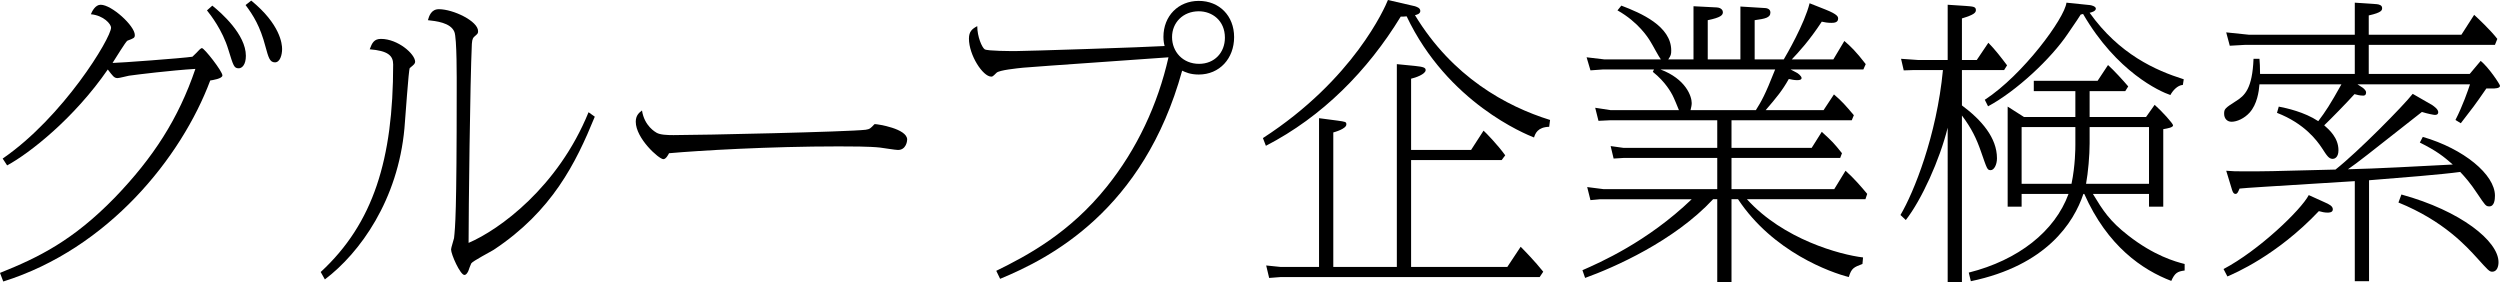
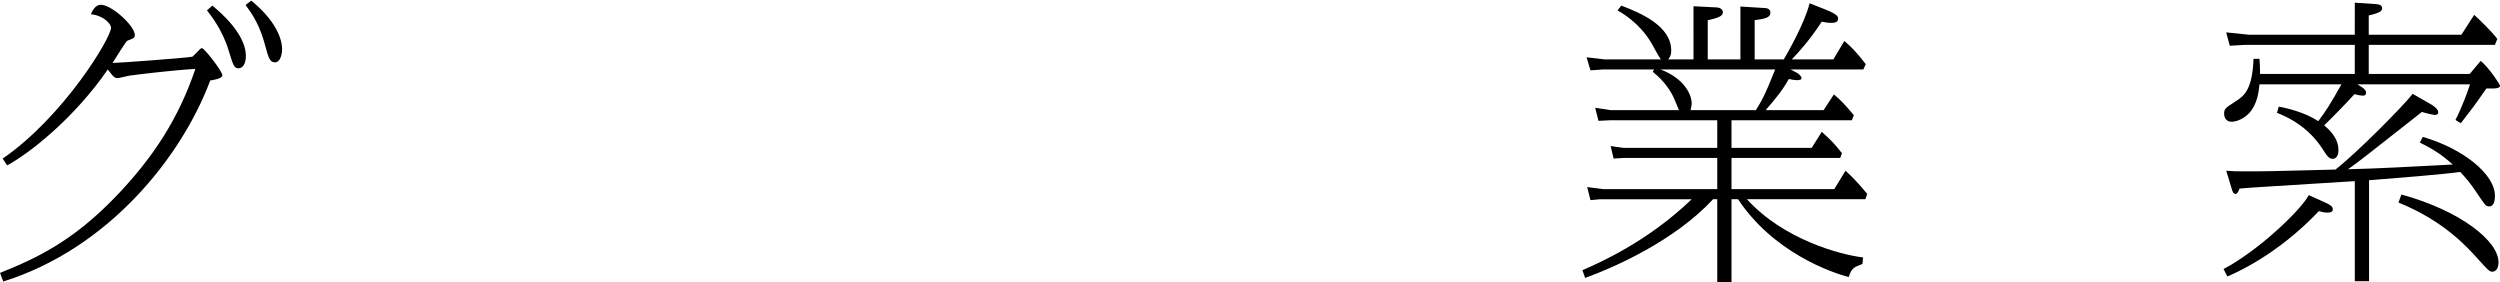
<svg xmlns="http://www.w3.org/2000/svg" id="_レイヤー_2" data-name="レイヤー 2" viewBox="0 0 252.57 28.53">
  <g id="_レイヤー_1-2" data-name="レイヤー 1">
    <g>
      <path d="M0,27.57c3.9-1.56,7.38-3.27,11.61-7.62,3.87-4.02,6.42-7.95,8.13-12.99-2.46,.15-5.88,.57-6.72,.69-.18,.03-.96,.24-1.14,.24-.36,0-.48-.21-.99-.87C7.5,11.94,3,15.48,.72,16.71l-.45-.69C6.39,11.82,11.22,3.84,11.22,2.79c0-.36-.75-1.23-2.04-1.35,.12-.3,.45-.96,.99-.96,1.11,0,3.45,2.13,3.45,3.06,0,.3-.12,.33-.75,.57-.15,.06-1.26,1.89-1.5,2.25,.6,0,7.11-.48,8.07-.63,.12-.09,.6-.6,.72-.72,.06-.06,.18-.15,.24-.15,.24,0,2.07,2.34,2.07,2.76,0,.33-1.02,.48-1.23,.51C18.33,15.9,10.95,25.11,.33,28.44l-.33-.87ZM21.45,.57c.9,.72,3.39,2.91,3.39,5.07,0,.9-.39,1.26-.72,1.26-.48,0-.54-.24-1.05-1.89-.6-1.98-1.8-3.51-2.16-3.96l.54-.48ZM25.38,.06c2.94,2.4,3.12,4.38,3.12,4.89,0,.6-.21,1.35-.72,1.35-.54,0-.66-.51-.96-1.59-.54-2.07-1.23-3.15-2.01-4.2l.57-.45Z" />
-       <path d="M32.4,27.48c5.34-4.92,7.32-11.43,7.32-20.97,0-.9-.54-1.38-2.37-1.53,.24-.66,.45-1.05,1.14-1.05,1.71,0,3.45,1.53,3.45,2.31,0,.18-.12,.3-.54,.63-.12,.09-.45,5.13-.54,6.09-.66,7.23-4.47,12.57-8.04,15.27l-.42-.75Zm27.69-15.69c-1.92,4.71-4.32,9.54-10.2,13.44-.33,.21-2.13,1.14-2.28,1.38-.06,.12-.27,.66-.3,.78-.12,.24-.24,.39-.39,.39-.42,0-1.35-2.07-1.35-2.58,0-.18,.27-.96,.3-1.14,.12-1.11,.27-2.43,.27-14.97,0-1.02,.03-5.28-.24-5.88-.39-.93-1.86-1.08-2.67-1.17,.12-.42,.33-1.11,1.11-1.11,1.44,0,3.96,1.2,3.96,2.22,0,.24-.06,.27-.33,.51-.15,.12-.27,.24-.3,.78-.18,3.87-.33,16.95-.33,20.1,3.09-1.32,9.03-5.61,12.12-13.2l.63,.45Z" />
-       <path d="M66.33,13.41c.36,.21,1.05,.24,1.71,.24,2.76,0,17.61-.33,19.41-.54,.42-.06,.51-.15,.87-.54,.03-.03,.06-.03,.09-.03,.24,0,3.24,.45,3.24,1.56,0,.18-.12,1.05-.93,1.05-.27,0-1.53-.21-1.8-.24-1.02-.12-3.09-.12-4.2-.12-6.99,0-14.1,.42-17.13,.69-.06,.12-.3,.6-.57,.6-.45,0-2.79-2.1-2.79-3.78,0-.66,.36-.93,.63-1.14,.24,1.59,1.38,2.19,1.47,2.25Z" />
-       <path d="M100.65,27.36c3.12-1.53,7.41-3.81,11.16-8.49,3.06-3.81,5.16-8.31,6.24-13.08-2.31,.18-12.6,.87-14.7,1.05-.57,.06-2.4,.24-2.67,.51-.39,.39-.42,.39-.54,.39-.84,0-2.25-2.16-2.25-3.84,0-.72,.33-.99,.84-1.26,0,1.08,.48,2.16,.75,2.34,.27,.18,2.67,.18,3.15,.18,1.02,0,13.17-.39,15.03-.51-.06-.21-.12-.51-.12-.93,0-2.1,1.5-3.63,3.57-3.63s3.57,1.5,3.57,3.66-1.47,3.78-3.57,3.78c-.87,0-1.35-.24-1.68-.39-3.9,14.13-13.38,18.96-18.39,21.03l-.39-.81ZM118.41,3.75c0,1.47,1.08,2.7,2.73,2.7,1.56,0,2.61-1.14,2.61-2.64,0-1.74-1.29-2.67-2.64-2.67-1.59,0-2.7,1.14-2.7,2.61Z" />
-       <path d="M156.51,12.81c-1.17,.03-1.41,.69-1.53,1.08-.84-.33-8.73-3.51-12.87-12.24-.27,.03-.36,.03-.6,.03-3.33,5.46-7.92,10.11-13.62,13.05l-.3-.78c9.18-5.94,12.33-13.2,12.63-13.95l2.73,.63c.15,.06,.54,.15,.54,.48,0,.3-.39,.39-.54,.42,3.78,6.24,9.21,9.21,13.65,10.59l-.09,.69Zm-7.89,2.34l1.26-1.95c.24,.21,1.41,1.41,2.19,2.49l-.36,.48h-9.15v10.8h9.72l1.35-2.04c.36,.36,1.47,1.5,2.28,2.52l-.36,.54h-26.16l-1.17,.09-.3-1.26,1.47,.15h3.87V11.94l1.83,.24c.84,.12,.93,.12,.93,.39,0,.45-1.2,.78-1.32,.81v13.59h6.42V6.48l1.83,.18c.87,.09,1.08,.18,1.08,.42,0,.42-1.05,.78-1.47,.87v7.2h6.06Z" />
      <path d="M175.83,.66l2.43,.15c.12,0,.6,.03,.6,.45,0,.54-.54,.63-1.59,.78v3.96h2.94c.27-.45,2.1-3.6,2.61-5.67l1.59,.63c1.29,.51,1.29,.75,1.29,.93,0,.42-.48,.42-.69,.42-.39,0-.69-.06-.96-.12-1.26,1.92-2.34,3.09-3.03,3.81h4.2l1.11-1.86c.63,.54,1.17,1.05,2.16,2.34l-.24,.54h-7.35l.57,.3c.15,.06,.54,.36,.54,.57s-.36,.21-.45,.21c-.27,0-.57-.06-.84-.12-.66,1.17-1.23,1.86-2.34,3.15h5.85l1.05-1.59c.81,.69,1.17,1.11,2.01,2.1l-.21,.51h-12.15v2.79h8.1l1.02-1.62c1.08,.99,1.2,1.11,2.04,2.16l-.18,.48h-10.98v3.15h10.38l1.14-1.86c.84,.75,1.62,1.65,2.19,2.34l-.18,.54h-11.97c3.66,4.05,9.42,5.61,11.73,5.88l-.06,.66c-.87,.33-1.11,.42-1.38,1.32-1.8-.45-7.65-2.52-11.19-7.86h-.66v8.4h-1.44v-8.4h-.42c-3.93,4.23-10.02,6.9-12.93,7.95l-.27-.78c1.71-.75,6.54-2.85,11.04-7.17h-9.24l-.99,.09-.33-1.32,1.65,.21h11.49v-3.15h-9.48l-.99,.06-.3-1.26,1.29,.18h9.48v-2.79h-10.77l-1.23,.06-.33-1.32,1.56,.24h6.9c-.09-.24-.54-1.32-.66-1.53s-.66-1.29-1.98-2.34l.12-.24h-5.16l-1.26,.09-.39-1.32,1.77,.21h5.73c-.21-.27-.87-1.53-1.05-1.8-.21-.36-1.2-1.95-3.33-3.15l.39-.48c1.98,.75,5.04,2.07,5.04,4.53,0,.39-.03,.51-.3,.9h2.55V.63l2.34,.12c.51,.03,.63,.33,.63,.48,0,.3-.21,.54-1.53,.81v3.96h3.3V.66Zm-8.07,6.36c2.55,.96,3.15,2.7,3.15,3.39,0,.24-.06,.45-.12,.72h6.6c.54-.87,.9-1.44,1.95-4.11h-11.58Z" />
-       <path d="M196.77,.48l1.83,.12c.72,.06,1.02,.06,1.02,.42,0,.27-.21,.48-1.41,.84V6.06h1.5l1.17-1.74c.66,.66,1.35,1.56,1.89,2.28l-.3,.48h-4.26v3.57c1.98,1.47,3.54,3.27,3.54,5.34,0,.66-.3,1.2-.63,1.2-.36,0-.36-.09-.99-1.89-.45-1.29-.93-2.31-1.92-3.63V28.5h-1.44V12.9c-.81,3.27-2.64,7.29-4.23,9.33l-.54-.51c1.35-2.28,3.66-8.01,4.29-14.64h-3.03l-.93,.03-.27-1.17,1.71,.12h3V.48Zm2.13,27.06c5.01-1.26,8.7-4.17,10.08-7.95h-4.74v1.29h-1.41V10.77l1.65,1.05h5.19v-2.61h-4.2v-1.05h6.45l1.05-1.59c.6,.54,1.56,1.59,2.04,2.16l-.3,.48h-3.6v2.61h5.7l.87-1.23c.72,.63,1.86,1.89,1.86,2.07,0,.21-.48,.3-.99,.39v7.83h-1.44v-1.29h-5.67c1.02,1.68,1.68,2.73,3.57,4.2,2.61,2.04,4.74,2.64,5.7,2.88v.66c-.72,.09-.99,.24-1.35,1.05-2.91-1.11-6.45-3.51-8.79-8.79h-.09c-.96,2.88-3.72,7.23-11.37,8.82l-.21-.87Zm21.63-18.96c-.54,.03-1.02,.57-1.26,1.02-1.08-.36-5.43-2.34-8.82-8.19l-.24,.06c-.21,.33-.36,.57-1.29,1.92-1.71,2.55-5.22,5.82-8.07,7.35l-.33-.66c3.87-2.52,8.07-8.25,8.25-9.81l2.34,.24c.12,0,.63,.12,.63,.36,0,.27-.48,.39-.63,.42,3,4.2,6.66,5.82,9.51,6.72l-.09,.57Zm-16.29,4.26v5.73h5.04c.39-1.86,.39-3.66,.39-3.93v-1.8h-5.43Zm6.87,1.65c0,1.2-.15,2.94-.36,4.08h6.36v-5.73h-6v1.65Z" />
      <path d="M234.84,20.43c.48,.21,.84,.39,.84,.72s-.39,.33-.54,.33c-.27,0-.57-.06-.87-.15-4.26,4.5-8.55,6.3-9.24,6.6l-.39-.75c3.54-1.86,7.83-5.97,8.61-7.47l1.59,.72Zm3.84-11.58s.36,.24,.36,.48c0,.33-.21,.33-.3,.33-.33,0-.66-.09-.87-.15-.84,.93-2.37,2.49-3.06,3.15,.51,.45,1.44,1.26,1.44,2.52,0,.78-.45,.87-.57,.87-.39,0-.57-.27-1.11-1.11-.48-.72-1.74-2.46-4.53-3.54l.18-.63c.78,.15,2.58,.54,3.99,1.47,.75-.99,1.2-1.68,2.34-3.72h-8.28c-.06,.75-.24,2.01-.99,2.85-.54,.6-1.29,.93-1.83,.93-.45,0-.75-.33-.75-.81s.09-.57,1.17-1.26c.93-.57,1.68-1.29,1.8-4.29h.6c.03,.48,.06,.69,.06,1.53h9.57v-2.94h-11.04l-1.59,.09-.36-1.35,2.31,.24h10.68V.27l2.22,.15c.27,.03,.54,.12,.54,.39,0,.21,0,.45-1.35,.75v1.95h9.36l1.29-2.01c.36,.33,1.65,1.53,2.34,2.43l-.24,.6h-12.75v2.94h10.2l1.11-1.32c.81,.66,1.95,2.37,1.95,2.52,0,.27-.57,.27-.78,.27h-.6c-1.2,1.74-1.35,1.92-2.58,3.51l-.54-.33c.75-1.47,1.26-2.97,1.47-3.6h-11.37l.51,.33Zm6.09,4.98c4.14,1.2,7.29,3.81,7.29,5.94,0,.39-.06,1.08-.57,1.08-.36,0-.42-.12-1.17-1.23-.75-1.14-1.29-1.74-1.77-2.25-1.71,.24-6.15,.6-9.21,.84v10.2h-1.44v-10.11c-9.63,.6-10.71,.66-11.64,.75-.18,.42-.24,.54-.42,.54-.24,0-.33-.36-.39-.57l-.54-1.77c.72,.06,.96,.06,1.95,.06,2.1,0,2.22,0,9.09-.18,2.25-1.77,6.84-6.42,7.8-7.65l1.98,1.14c.21,.15,.6,.42,.6,.72,0,.18-.12,.27-.33,.27-.12,0-.75-.12-1.32-.3-5.76,4.53-6.39,5.04-7.47,5.79,2.85-.06,7.08-.3,10.59-.48-.93-.81-1.59-1.35-3.33-2.22l.3-.57Zm-2.16,5.82c6,1.65,9.81,4.71,9.81,6.84,0,.42-.15,.96-.63,.96-.3,0-.42-.15-1.56-1.41-1.02-1.11-3.33-3.72-7.92-5.58l.3-.81Z" />
    </g>
  </g>
</svg>